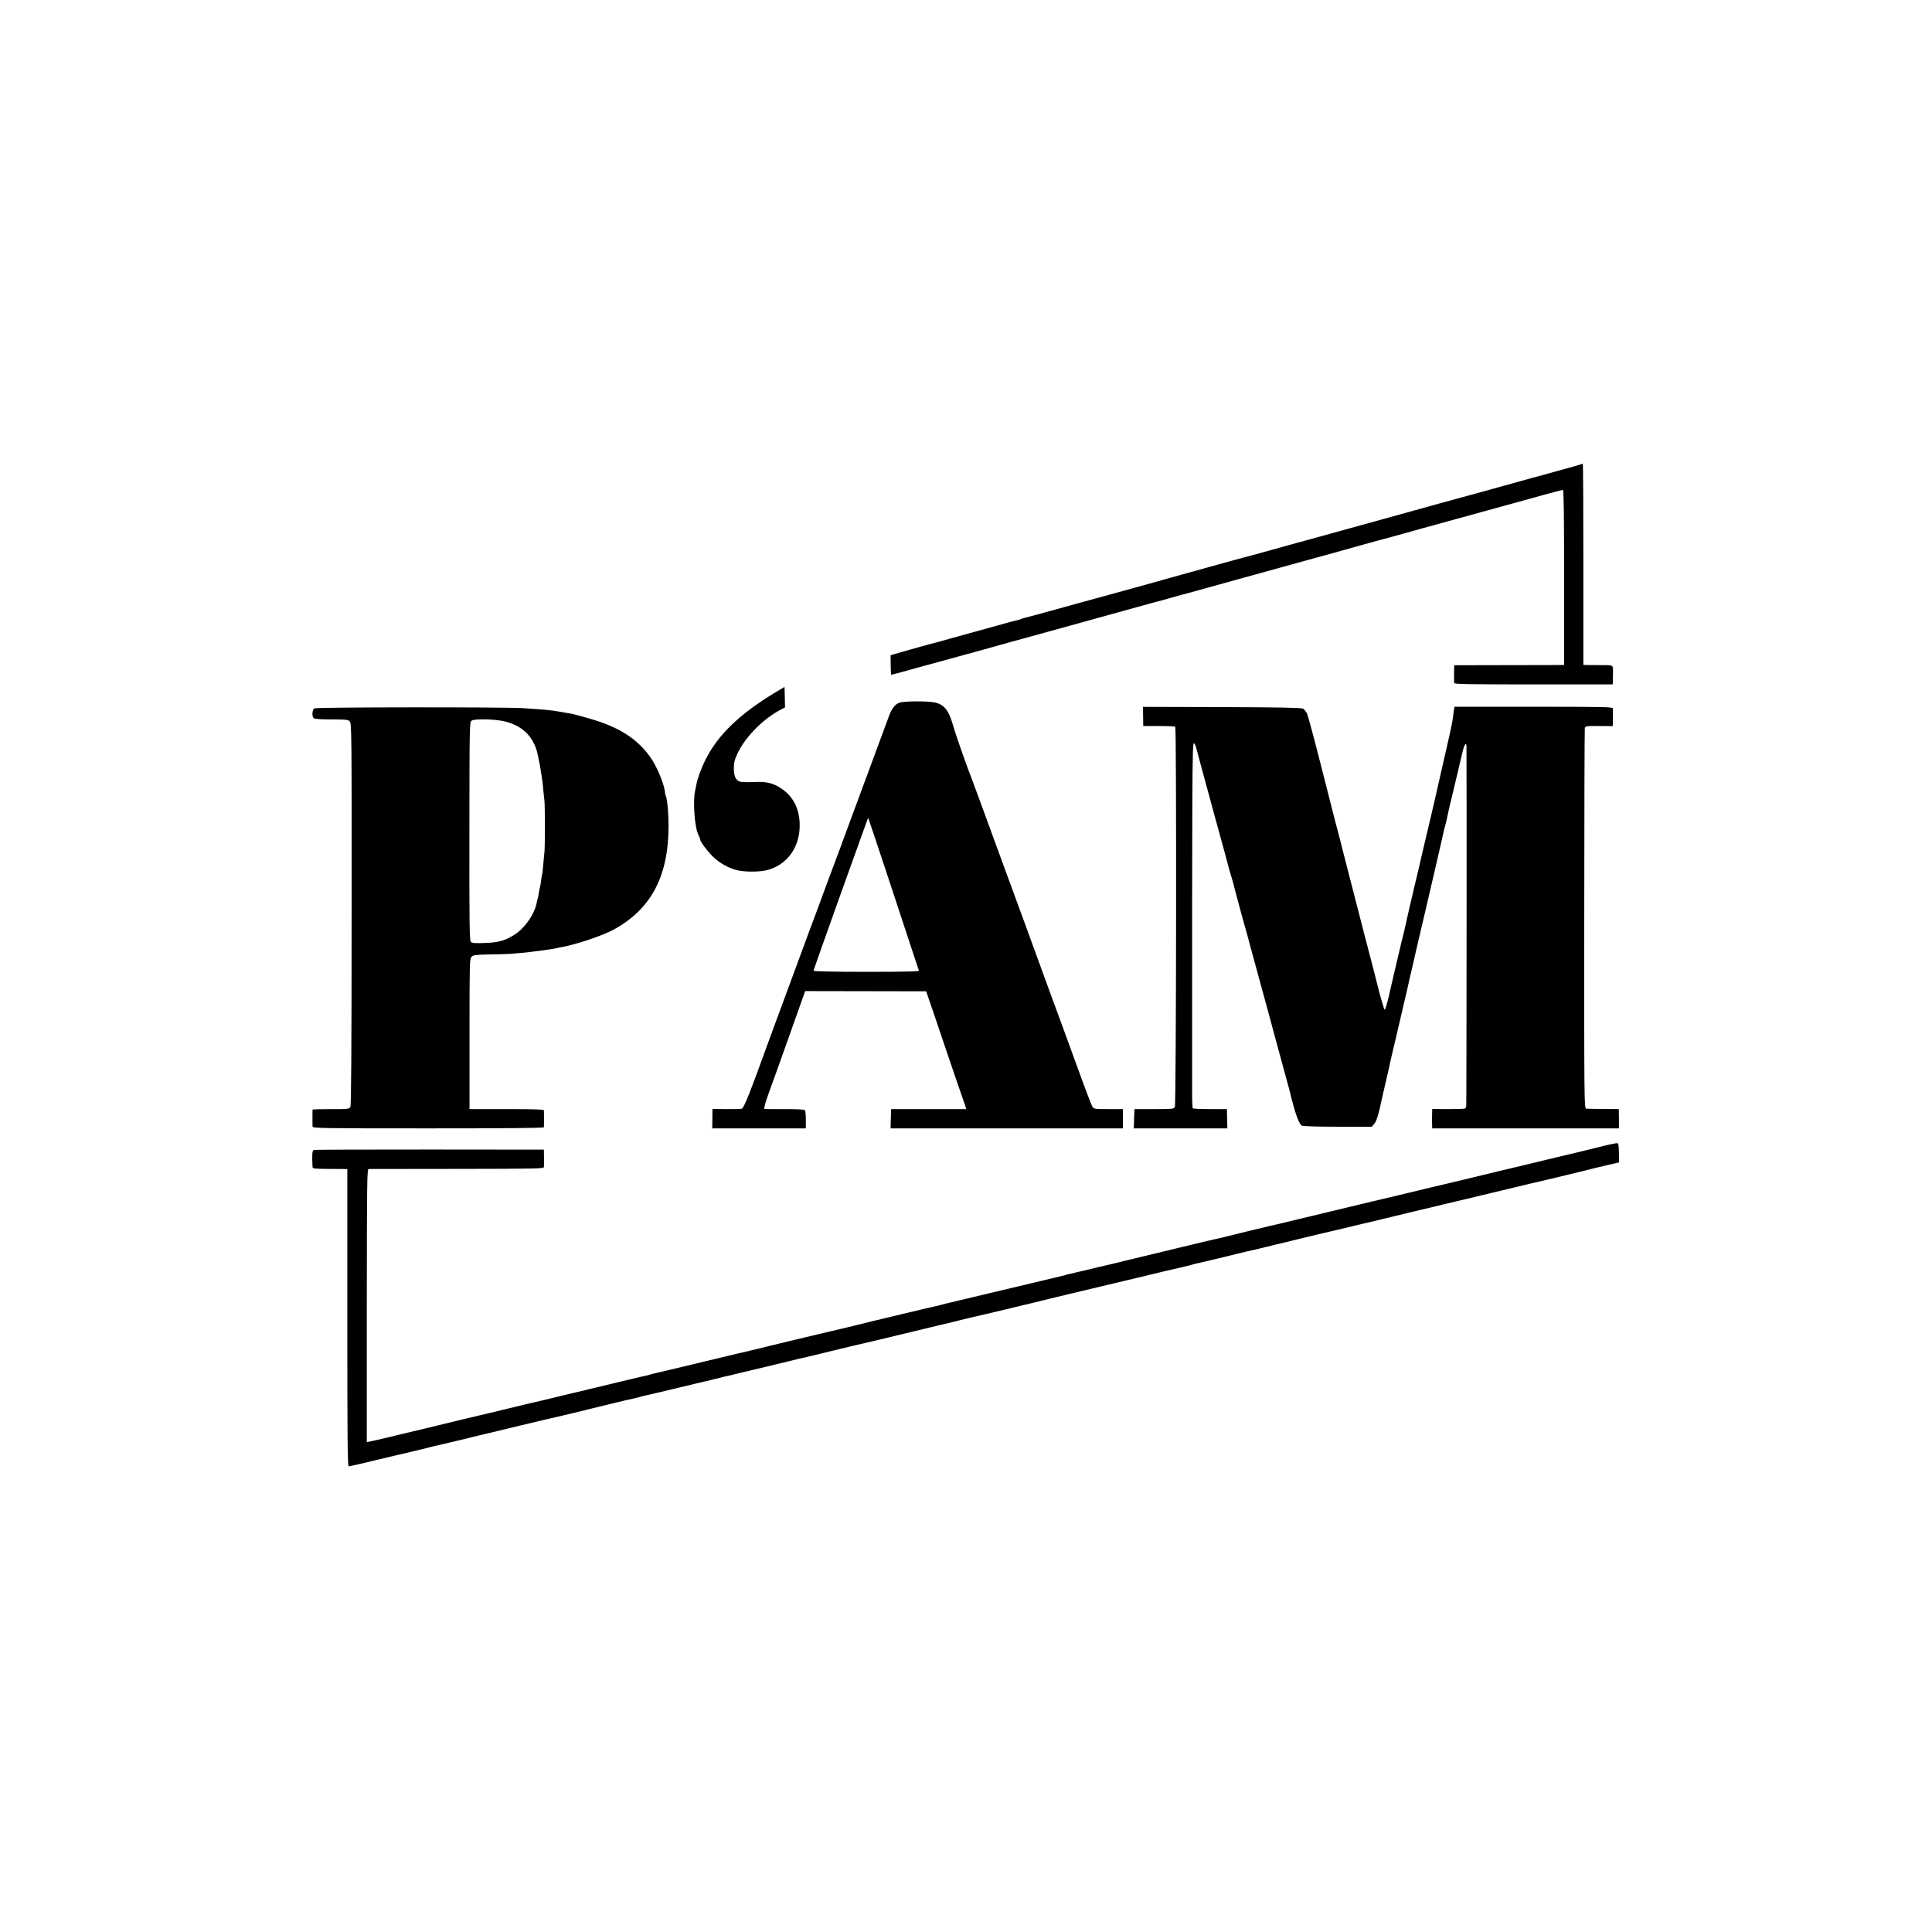
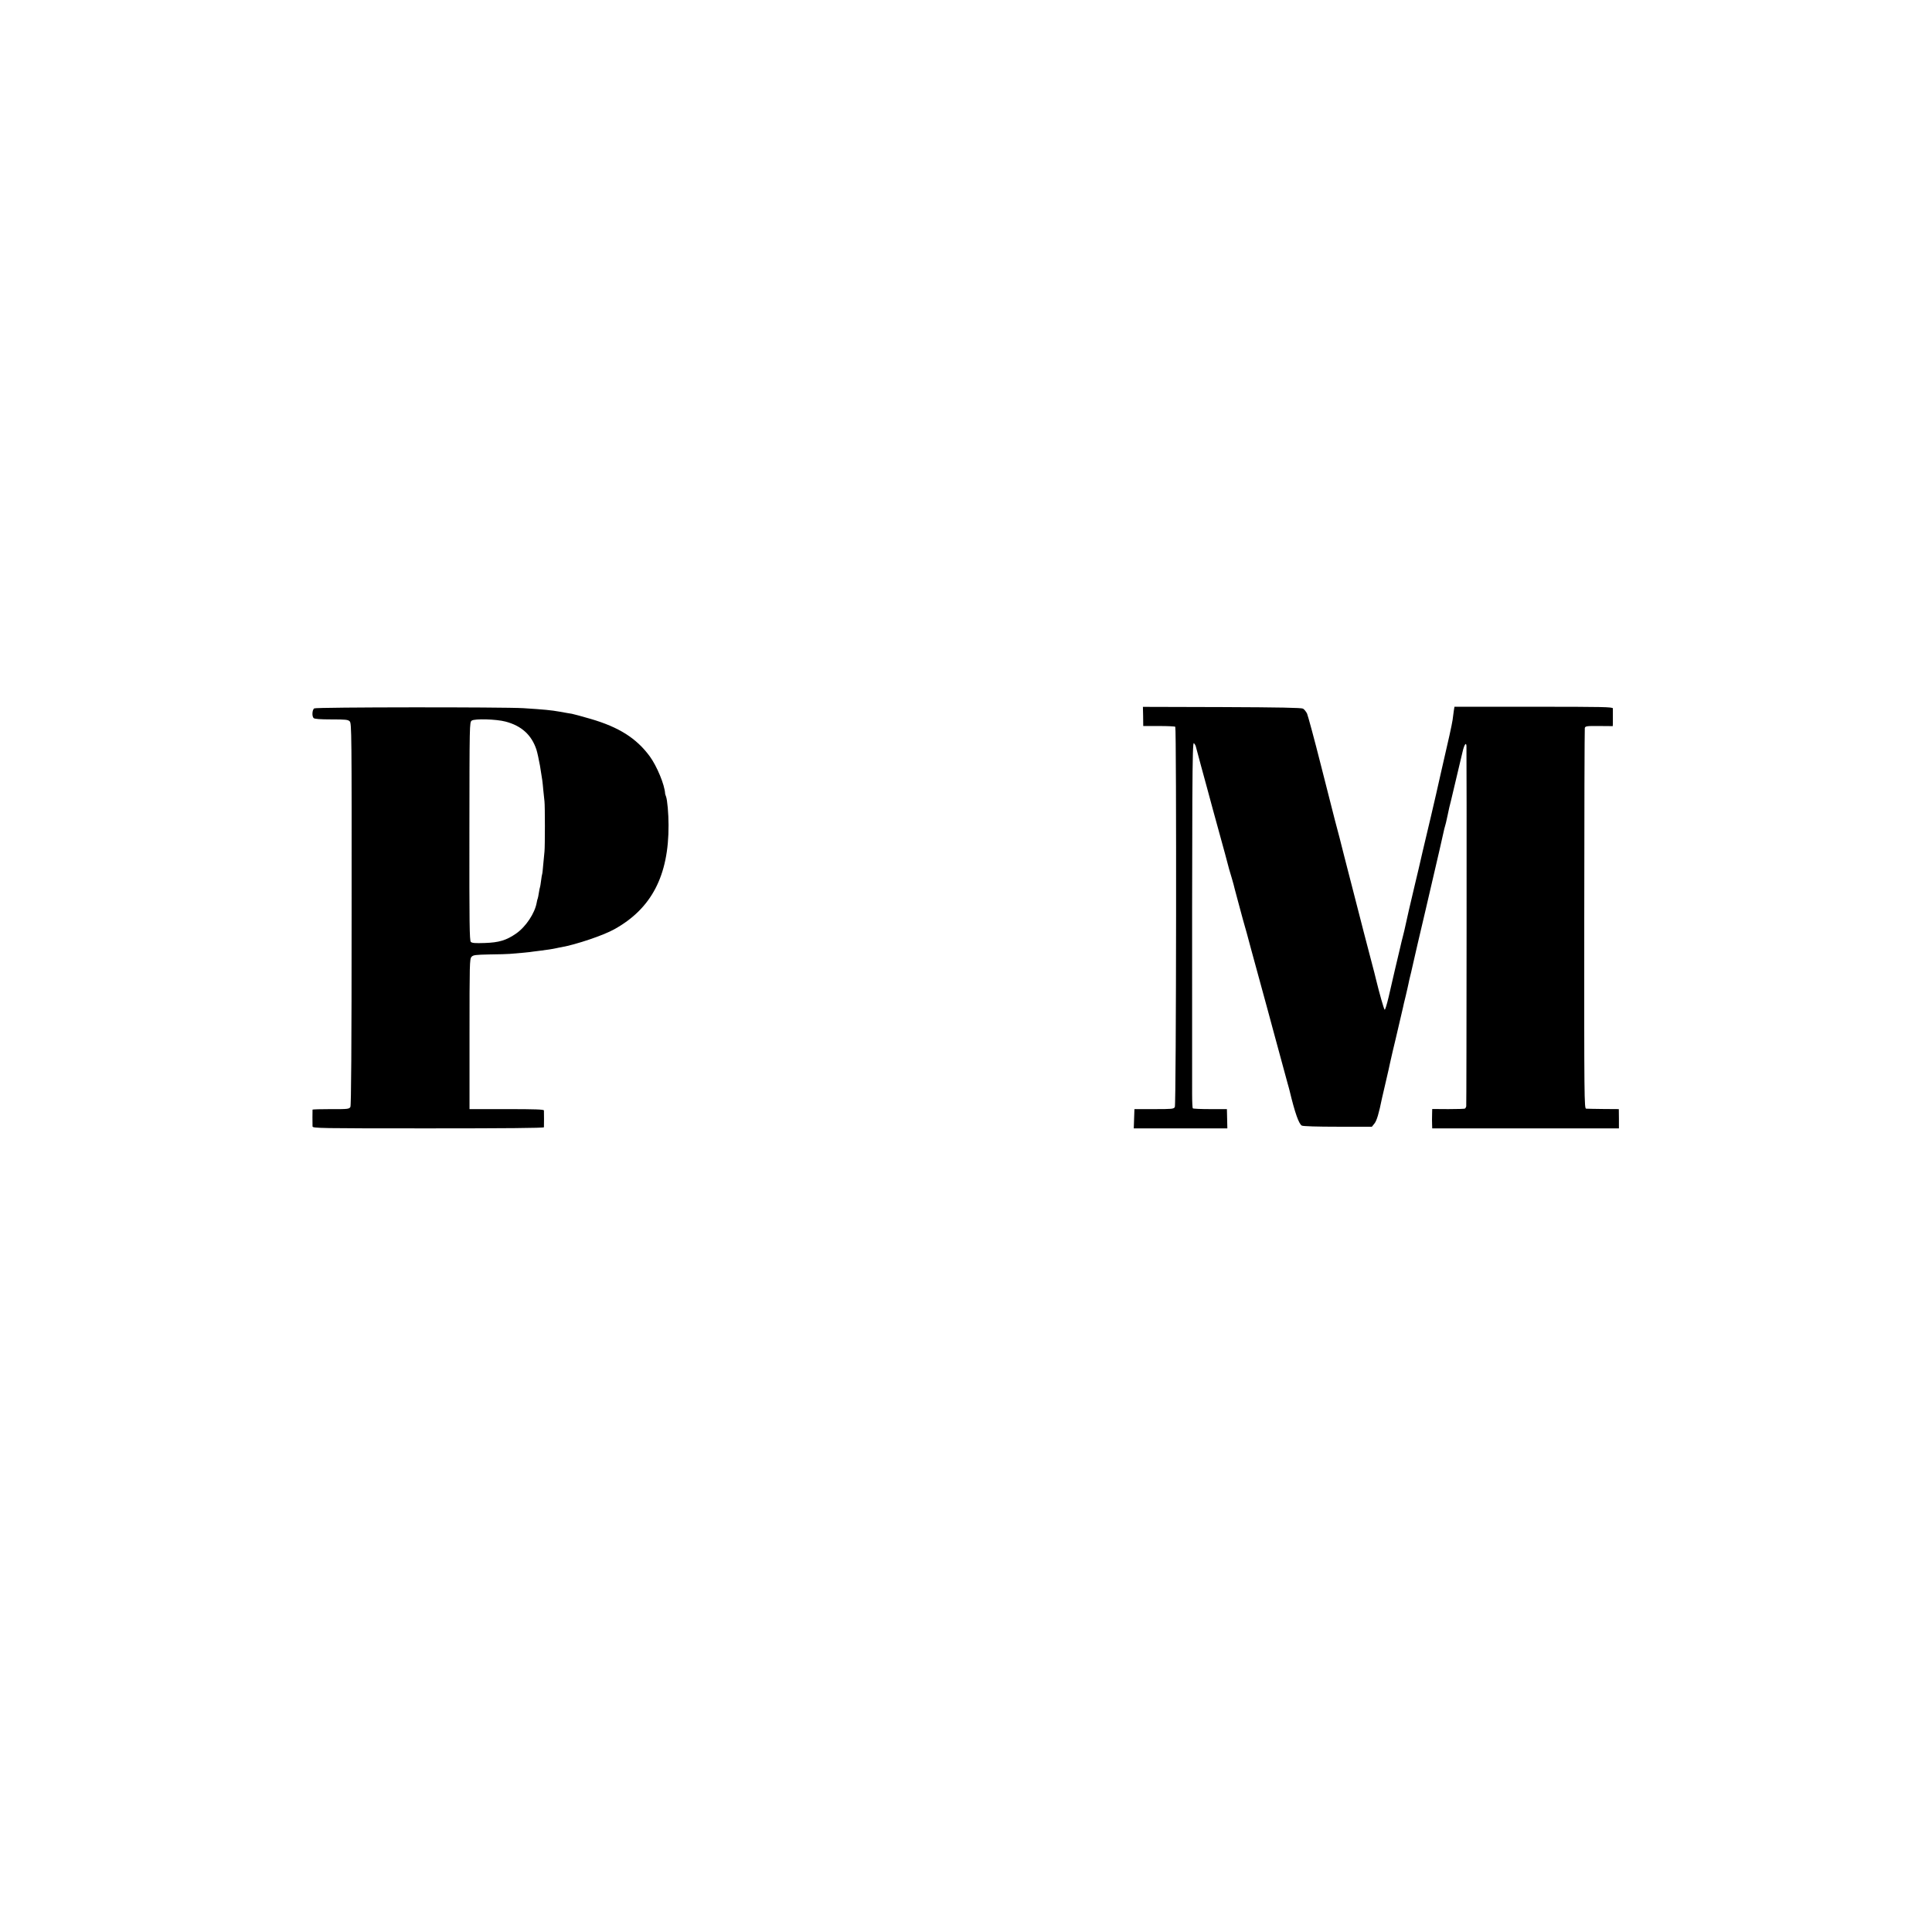
<svg xmlns="http://www.w3.org/2000/svg" version="1.0" width="1755pt" height="1755pt" viewBox="0 0 1755 1755" preserveAspectRatio="xMidYMid meet">
  <g transform="translate(0,1755) scale(0.1,-0.1)" fill="#000000" stroke="none">
-     <path d="M14369 13336 c-3 -3 -56 -19 -119 -36 -63 -17 -146 -40 -185 -51 -38 -11 -77 -21 -86 -24 -9 -2 -84 -22 -165 -45 -134 -38 -483 -134 -704 -194 -47 -13 -292 -81 -545 -151 -253 -70 -523 -145 -600 -166 -77 -21 -180 -49 -230 -63 -302 -84 -351 -98 -365 -101 -8 -1 -123 -33 -255 -69 -132 -37 -305 -85 -385 -107 -80 -22 -192 -53 -250 -70 -58 -16 -163 -45 -235 -65 -170 -46 -669 -184 -814 -224 -62 -17 -122 -33 -132 -35 -11 -2 -23 -6 -27 -9 -5 -3 -19 -7 -33 -10 -13 -2 -98 -25 -189 -51 -91 -25 -199 -55 -240 -66 -41 -11 -122 -34 -180 -50 -58 -17 -112 -32 -121 -34 -28 -6 -282 -76 -351 -97 l-68 -20 1 -89 c0 -49 3 -89 5 -89 5 0 155 41 239 65 28 8 192 53 365 100 173 47 344 94 380 105 36 10 142 40 235 65 343 94 706 195 940 260 132 37 249 68 259 71 11 2 58 15 106 29 48 14 95 27 106 30 10 2 118 31 239 65 121 34 243 67 270 75 128 35 204 56 395 109 113 32 212 59 220 61 26 6 480 132 595 165 61 17 120 33 131 35 12 3 59 16 105 29 105 30 331 92 709 196 162 44 318 87 345 95 158 45 453 125 462 125 8 0 11 -237 11 -795 l0 -795 -26 -1 c-15 0 -240 -1 -499 -1 l-473 -1 -1 -38 c0 -22 -1 -55 -1 -74 0 -19 1 -41 1 -49 1 -11 117 -13 721 -13 l720 0 1 29 c0 15 1 46 1 68 0 85 10 77 -109 78 -60 0 -120 1 -134 1 l-26 1 0 910 c0 501 -2 913 -5 915 -3 3 -7 3 -9 1z" />
-     <path d="M7026 11250 c-311 -189 -506 -379 -616 -598 -39 -77 -75 -174 -84 -228 -3 -16 -8 -40 -11 -54 -23 -98 -5 -340 30 -406 8 -16 15 -33 15 -39 0 -19 60 -100 111 -152 59 -59 140 -106 220 -127 72 -18 206 -18 278 0 186 49 302 215 295 424 -4 132 -56 237 -152 307 -81 59 -146 76 -270 69 -63 -3 -113 -1 -127 6 -35 16 -50 54 -49 125 1 53 9 78 39 140 73 148 235 309 393 390 l33 17 -2 93 c-1 51 -2 93 -3 93 -1 0 -46 -27 -100 -60z" />
-     <path d="M8170 11167 c-38 -13 -70 -54 -94 -120 -14 -37 -136 -368 -343 -927 -35 -96 -89 -242 -120 -325 -30 -82 -76 -204 -101 -270 -25 -66 -51 -138 -59 -160 -8 -22 -50 -137 -95 -255 -89 -241 -316 -855 -358 -970 -188 -518 -238 -646 -261 -661 -5 -3 -67 -5 -138 -4 l-129 1 -1 -88 -1 -88 425 0 425 0 0 78 c0 42 -4 82 -8 87 -4 7 -71 10 -182 10 -96 -1 -180 0 -186 2 -7 3 8 56 40 146 29 78 115 318 191 533 l139 391 550 -1 549 -1 89 -260 c49 -143 91 -267 93 -275 2 -8 41 -121 85 -250 45 -129 85 -246 90 -260 l7 -25 -341 0 -341 0 -3 -87 -2 -88 1055 0 1055 0 0 88 0 87 -131 0 c-125 0 -132 1 -146 22 -8 12 -73 183 -144 380 -72 197 -139 381 -149 408 -10 28 -53 142 -94 255 -41 113 -143 392 -226 620 -84 228 -165 449 -180 490 -193 528 -303 829 -310 845 -22 49 -140 386 -155 440 -44 161 -84 214 -175 234 -66 14 -274 13 -320 -2z m-54 -1734 c124 -379 229 -693 231 -700 3 -8 -117 -11 -476 -11 -297 0 -481 4 -481 10 0 5 100 287 221 626 122 339 234 650 248 690 14 39 26 72 28 72 1 0 104 -309 229 -687z" />
    <path d="M2854 11115 c-18 -13 -22 -71 -5 -88 8 -8 59 -12 161 -12 130 0 152 -2 167 -18 17 -17 18 -100 17 -1750 0 -1224 -4 -1738 -11 -1752 -11 -19 -21 -21 -177 -20 -91 0 -166 -2 -167 -5 -1 -7 -1 -131 0 -152 1 -17 58 -18 1051 -18 693 0 1050 3 1051 10 1 13 1 136 0 153 -1 9 -76 12 -339 12 l-337 0 0 682 c0 639 1 682 18 701 16 17 33 19 165 22 81 1 163 3 182 5 80 6 189 16 214 21 14 2 43 6 64 8 49 6 111 15 142 22 14 3 36 8 50 10 134 24 381 107 479 162 339 187 496 488 494 947 0 102 -11 229 -23 260 -4 11 -8 22 -8 25 -4 81 -75 251 -140 340 -121 164 -280 265 -538 340 -76 22 -152 43 -169 46 -16 2 -66 11 -110 19 -78 14 -142 20 -330 32 -176 11 -1886 10 -1901 -2z m1739 -120 c144 -38 236 -121 280 -255 8 -25 22 -90 32 -145 23 -139 23 -142 30 -220 4 -38 9 -86 11 -105 5 -40 5 -410 0 -455 -2 -16 -7 -68 -11 -115 -4 -47 -8 -87 -10 -90 -2 -3 -6 -30 -10 -60 -4 -30 -8 -57 -10 -60 -2 -3 -6 -25 -10 -50 -4 -25 -8 -47 -10 -51 -2 -3 -7 -21 -10 -40 -17 -95 -98 -217 -185 -278 -90 -63 -158 -83 -287 -87 -86 -3 -115 -1 -126 10 -12 12 -14 167 -13 1005 1 978 1 990 21 1005 26 19 222 14 308 -9z" />
    <path d="M10384 11042 l1 -87 142 0 c78 0 145 -3 149 -7 12 -13 9 -3432 -4 -3454 -10 -18 -24 -19 -189 -19 l-178 0 -3 -87 -3 -88 425 0 425 0 -2 88 -2 87 -152 0 c-83 0 -154 3 -158 7 -3 3 -6 61 -6 129 -1 2835 1 3203 16 3188 9 -8 17 -24 19 -35 2 -10 22 -84 44 -164 22 -80 49 -179 60 -220 11 -41 34 -124 50 -185 104 -378 142 -516 147 -540 2 -5 13 -43 25 -84 12 -41 23 -82 25 -93 2 -10 16 -62 31 -116 14 -53 35 -128 45 -167 11 -38 26 -92 34 -120 7 -27 25 -93 39 -145 25 -91 98 -360 153 -560 14 -52 38 -142 54 -200 26 -98 90 -333 125 -460 9 -30 17 -62 19 -70 48 -200 84 -301 111 -315 13 -6 138 -10 328 -10 l308 0 24 30 c20 25 40 91 68 230 3 11 19 81 36 155 17 74 34 146 36 160 3 13 14 63 25 110 27 114 24 98 59 250 17 74 33 142 35 150 1 8 12 54 24 102 11 48 23 98 25 110 2 13 13 61 25 108 11 47 22 97 25 110 3 14 50 219 106 455 118 505 159 685 165 715 2 12 7 30 10 40 3 10 8 27 10 37 2 10 9 41 15 68 6 28 13 59 15 70 3 11 9 38 15 60 14 57 85 356 105 443 15 67 34 95 36 55 3 -69 1 -3261 -2 -3273 -2 -8 -7 -17 -11 -20 -3 -3 -72 -5 -152 -5 l-146 1 -1 -38 c-1 -21 -1 -47 -1 -58 0 -11 0 -33 1 -50 l1 -30 848 0 848 0 0 88 -1 87 -140 1 c-77 1 -148 2 -157 3 -17 1 -18 91 -17 1720 0 946 3 1728 5 1738 5 17 16 19 130 18 l124 -1 1 28 c0 15 0 48 0 73 0 25 0 52 0 60 -1 13 -88 15 -720 15 l-719 0 -6 -37 c-3 -21 -8 -58 -11 -83 -7 -46 -34 -170 -106 -480 -22 -96 -42 -184 -44 -195 -6 -29 -80 -344 -121 -515 -19 -80 -36 -154 -38 -165 -3 -11 -16 -69 -31 -130 -36 -149 -85 -364 -91 -395 -3 -14 -11 -50 -19 -80 -8 -30 -21 -84 -29 -120 -8 -36 -28 -121 -45 -190 -16 -69 -42 -180 -57 -247 -16 -68 -32 -119 -36 -115 -8 8 -47 146 -79 277 -11 44 -21 87 -24 95 -19 69 -148 568 -189 730 -2 8 -20 78 -40 155 -20 78 -38 150 -41 160 -8 35 -63 248 -79 305 -8 30 -65 253 -126 495 -61 242 -119 455 -127 473 -9 18 -25 38 -37 45 -15 8 -207 12 -737 14 l-717 2 2 -87z" />
-     <path d="M14520 7129 c-85 -21 -164 -41 -175 -43 -11 -2 -108 -25 -215 -51 -193 -47 -471 -114 -500 -120 -8 -2 -82 -20 -165 -40 -191 -46 -356 -86 -376 -90 -8 -2 -44 -10 -80 -19 -149 -36 -504 -121 -549 -131 -30 -7 -278 -66 -375 -90 -55 -13 -176 -43 -270 -65 -93 -22 -181 -43 -195 -47 -14 -3 -32 -8 -41 -9 -19 -4 -460 -110 -499 -121 -14 -3 -34 -8 -45 -10 -11 -2 -67 -15 -125 -29 -58 -14 -112 -27 -120 -29 -47 -11 -456 -110 -577 -139 -78 -20 -152 -37 -165 -40 -12 -2 -90 -21 -173 -41 -82 -20 -159 -38 -170 -40 -11 -2 -20 -4 -20 -5 0 -1 -7 -3 -15 -5 -8 -1 -44 -10 -80 -19 -66 -16 -312 -75 -340 -81 -15 -3 -74 -17 -295 -70 -60 -15 -117 -28 -125 -30 -8 -2 -55 -13 -105 -25 -49 -12 -97 -23 -105 -25 -8 -2 -35 -8 -60 -15 -25 -7 -52 -14 -60 -15 -29 -6 -107 -24 -235 -55 -256 -61 -460 -110 -485 -117 -14 -3 -29 -7 -35 -9 -10 -2 -187 -44 -440 -104 -71 -17 -213 -51 -315 -76 -102 -25 -194 -47 -205 -50 -11 -2 -124 -28 -250 -59 -408 -98 -570 -137 -588 -140 -10 -2 -27 -7 -37 -10 -17 -6 -37 -10 -87 -21 -11 -2 -106 -25 -210 -50 -103 -25 -195 -47 -203 -49 -8 -2 -35 -8 -60 -14 -25 -7 -55 -14 -68 -17 -12 -2 -98 -23 -190 -45 -92 -22 -174 -42 -182 -44 -8 -2 -37 -9 -65 -15 -27 -6 -57 -13 -65 -15 -8 -2 -82 -20 -165 -40 -82 -20 -159 -38 -170 -41 -11 -2 -123 -29 -250 -59 -279 -68 -243 -59 -345 -84 -47 -11 -143 -34 -215 -51 -71 -18 -137 -33 -145 -35 -8 -2 -37 -9 -65 -15 -27 -6 -60 -14 -72 -16 l-21 -4 0 1240 c1 1136 2 1240 17 1241 9 0 370 1 804 1 715 1 787 2 788 17 1 24 1 102 0 132 l-1 26 -1037 1 c-571 0 -1045 -1 -1053 -4 -14 -3 -17 -46 -11 -155 1 -14 18 -16 123 -17 68 0 139 -1 158 -1 l35 -1 0 -1350 c0 -1116 2 -1350 13 -1350 8 0 127 27 265 61 139 33 263 63 277 65 14 3 43 10 65 16 22 5 47 11 55 13 8 2 35 8 60 15 25 7 52 14 60 15 39 8 129 30 280 66 91 23 173 42 182 44 9 2 151 36 315 76 164 39 334 80 378 89 44 10 161 38 260 63 185 46 348 85 381 91 11 2 39 9 64 16 25 7 52 14 60 15 39 8 130 30 296 70 99 24 191 46 205 49 13 2 71 16 129 31 58 15 116 29 130 31 14 3 33 7 42 10 9 3 25 7 35 9 23 5 283 67 443 106 69 17 134 33 146 35 11 2 133 31 270 65 137 33 260 63 273 65 21 4 201 47 622 149 59 14 115 27 125 30 11 2 66 15 124 30 58 14 115 28 127 31 42 8 568 134 603 143 26 8 579 140 690 166 8 2 56 13 105 25 50 12 97 23 105 25 8 2 35 8 60 14 25 7 56 14 70 17 14 3 43 10 65 16 22 5 47 12 55 13 96 21 245 57 250 60 4 2 17 6 31 8 13 3 71 16 129 30 58 14 164 40 235 57 72 18 141 34 155 36 14 3 43 10 65 16 22 5 47 12 55 13 8 2 44 11 80 20 36 8 74 18 85 20 11 2 38 9 60 15 75 19 420 101 445 106 14 3 59 14 100 24 41 10 86 21 100 24 14 3 88 20 165 39 122 30 441 107 470 113 6 1 30 7 55 13 25 7 56 14 69 17 14 3 99 23 190 45 566 136 703 169 725 173 11 3 89 21 171 41 83 20 157 38 165 40 8 2 53 13 100 25 47 11 94 23 105 25 11 3 41 9 66 15 l46 11 -1 87 c-1 69 -5 87 -16 88 -8 1 -85 -15 -170 -37z" />
  </g>
</svg>